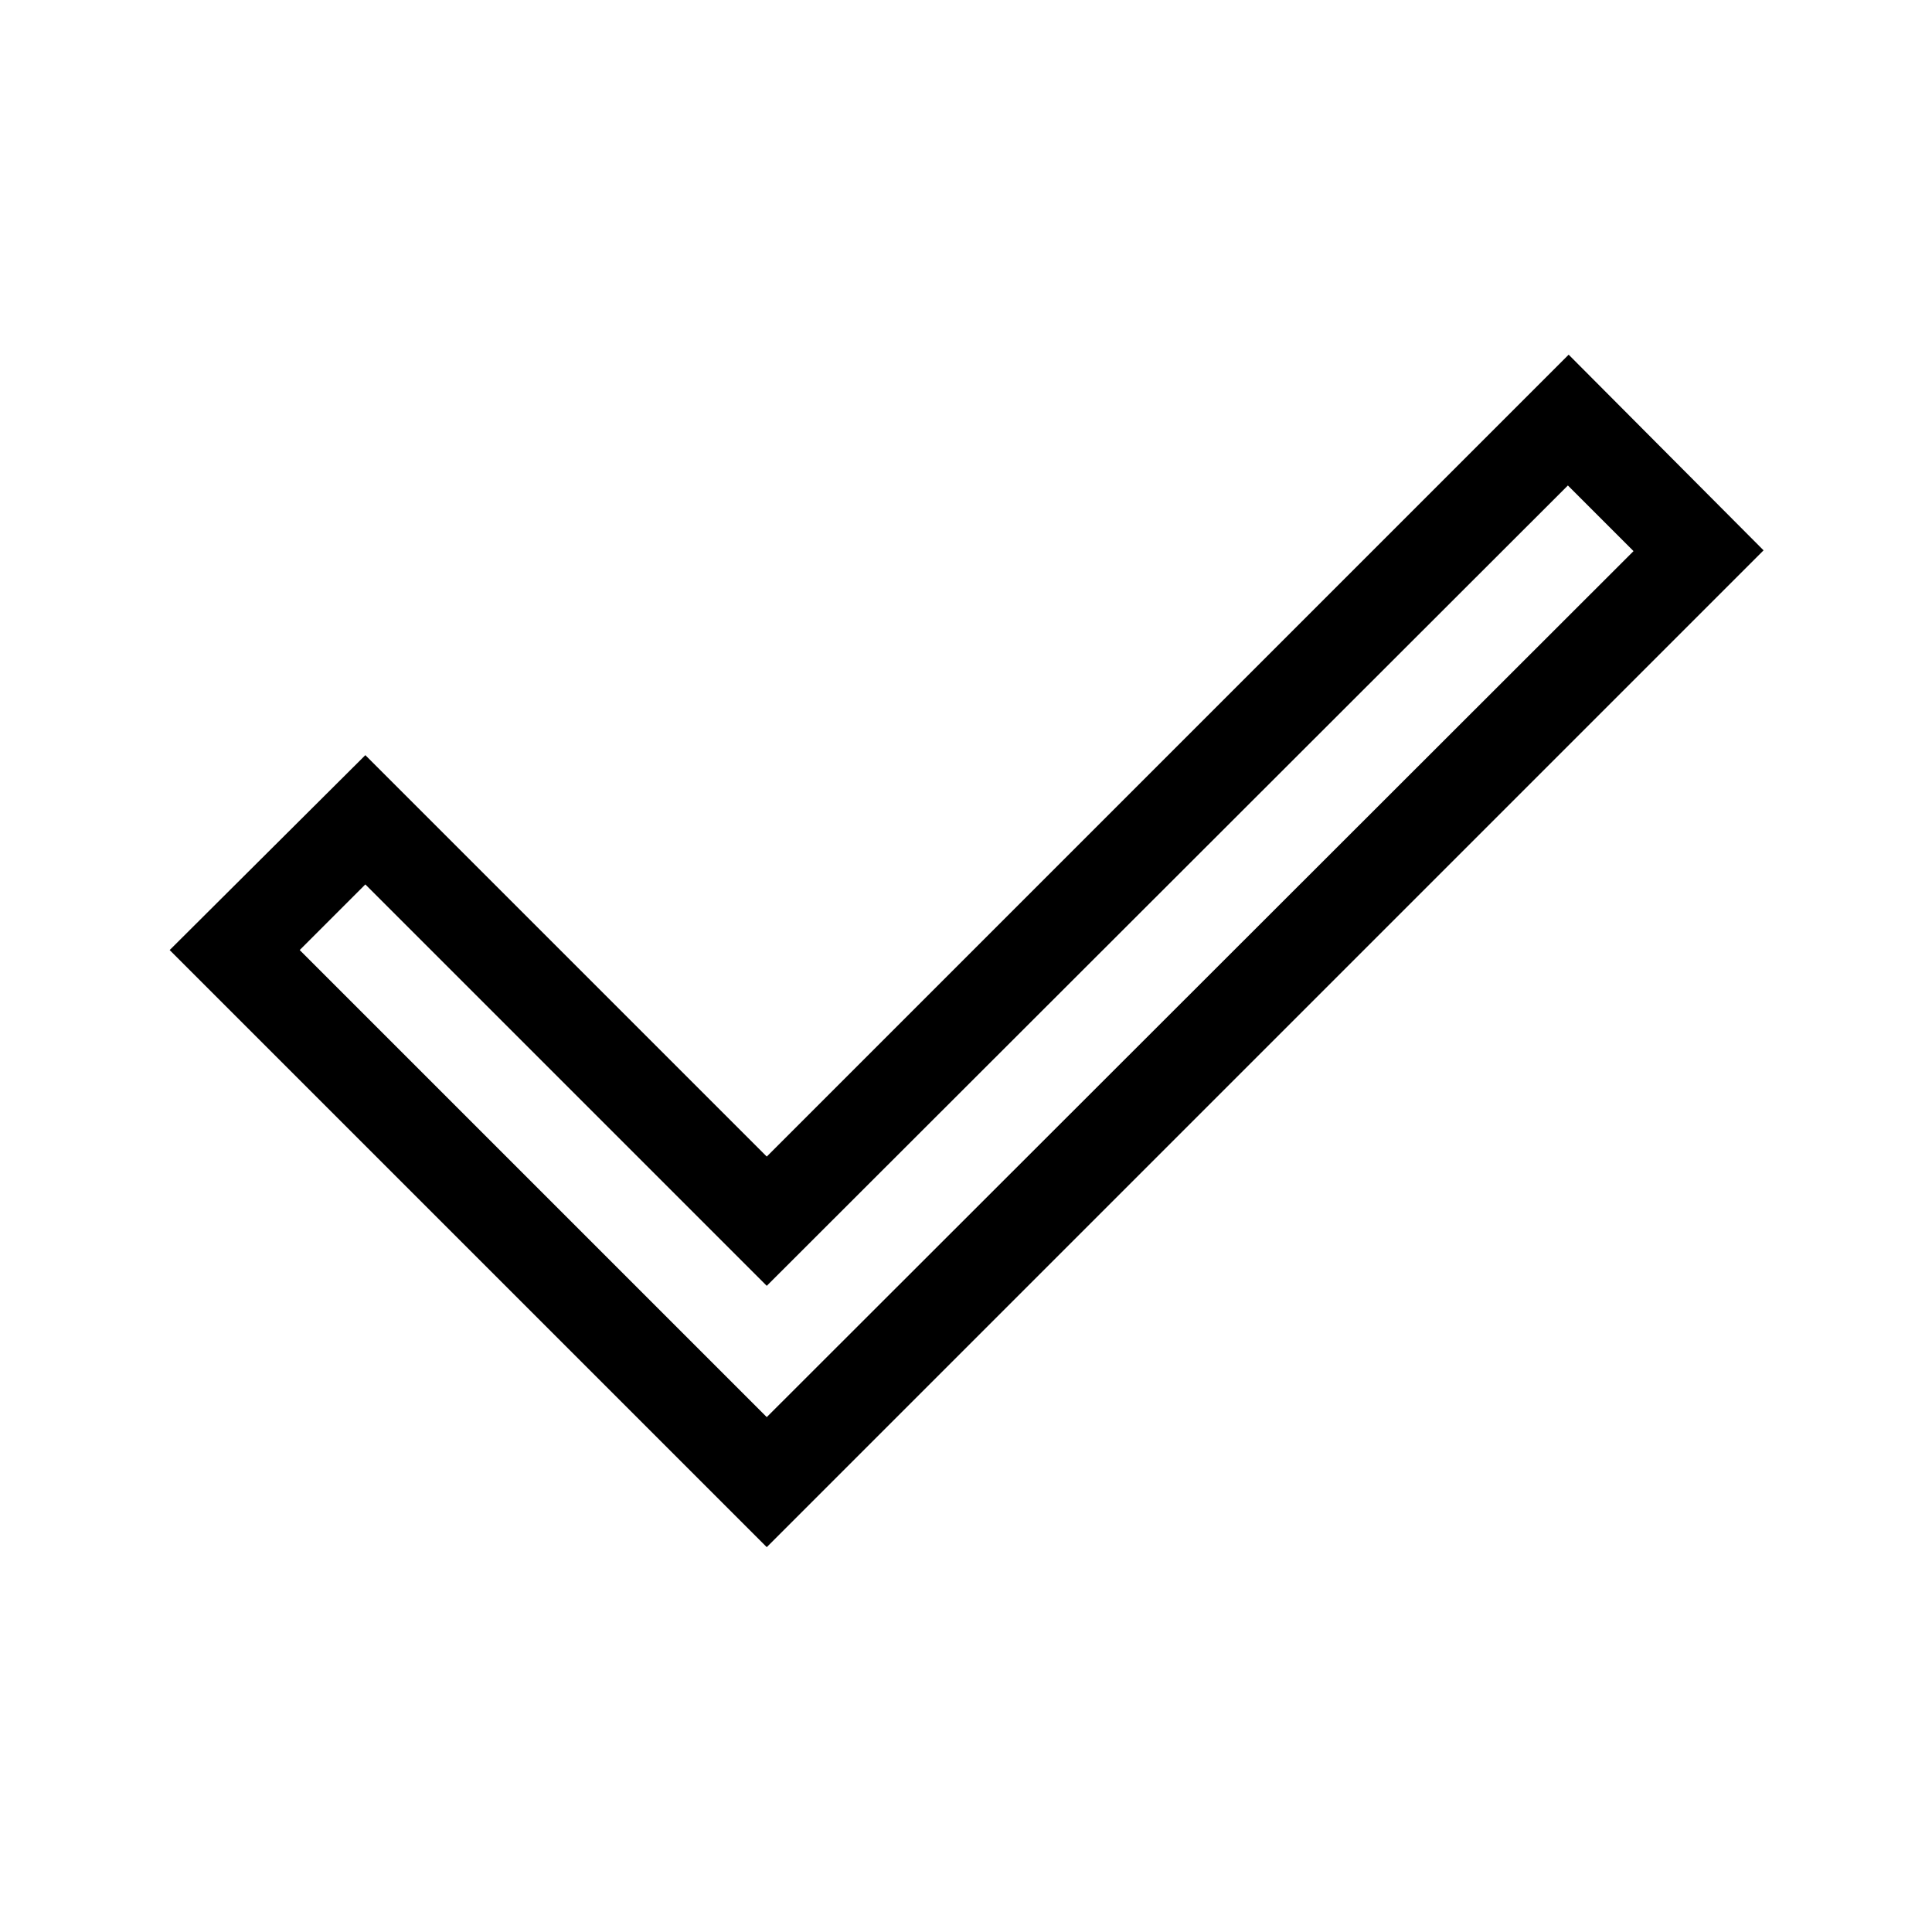
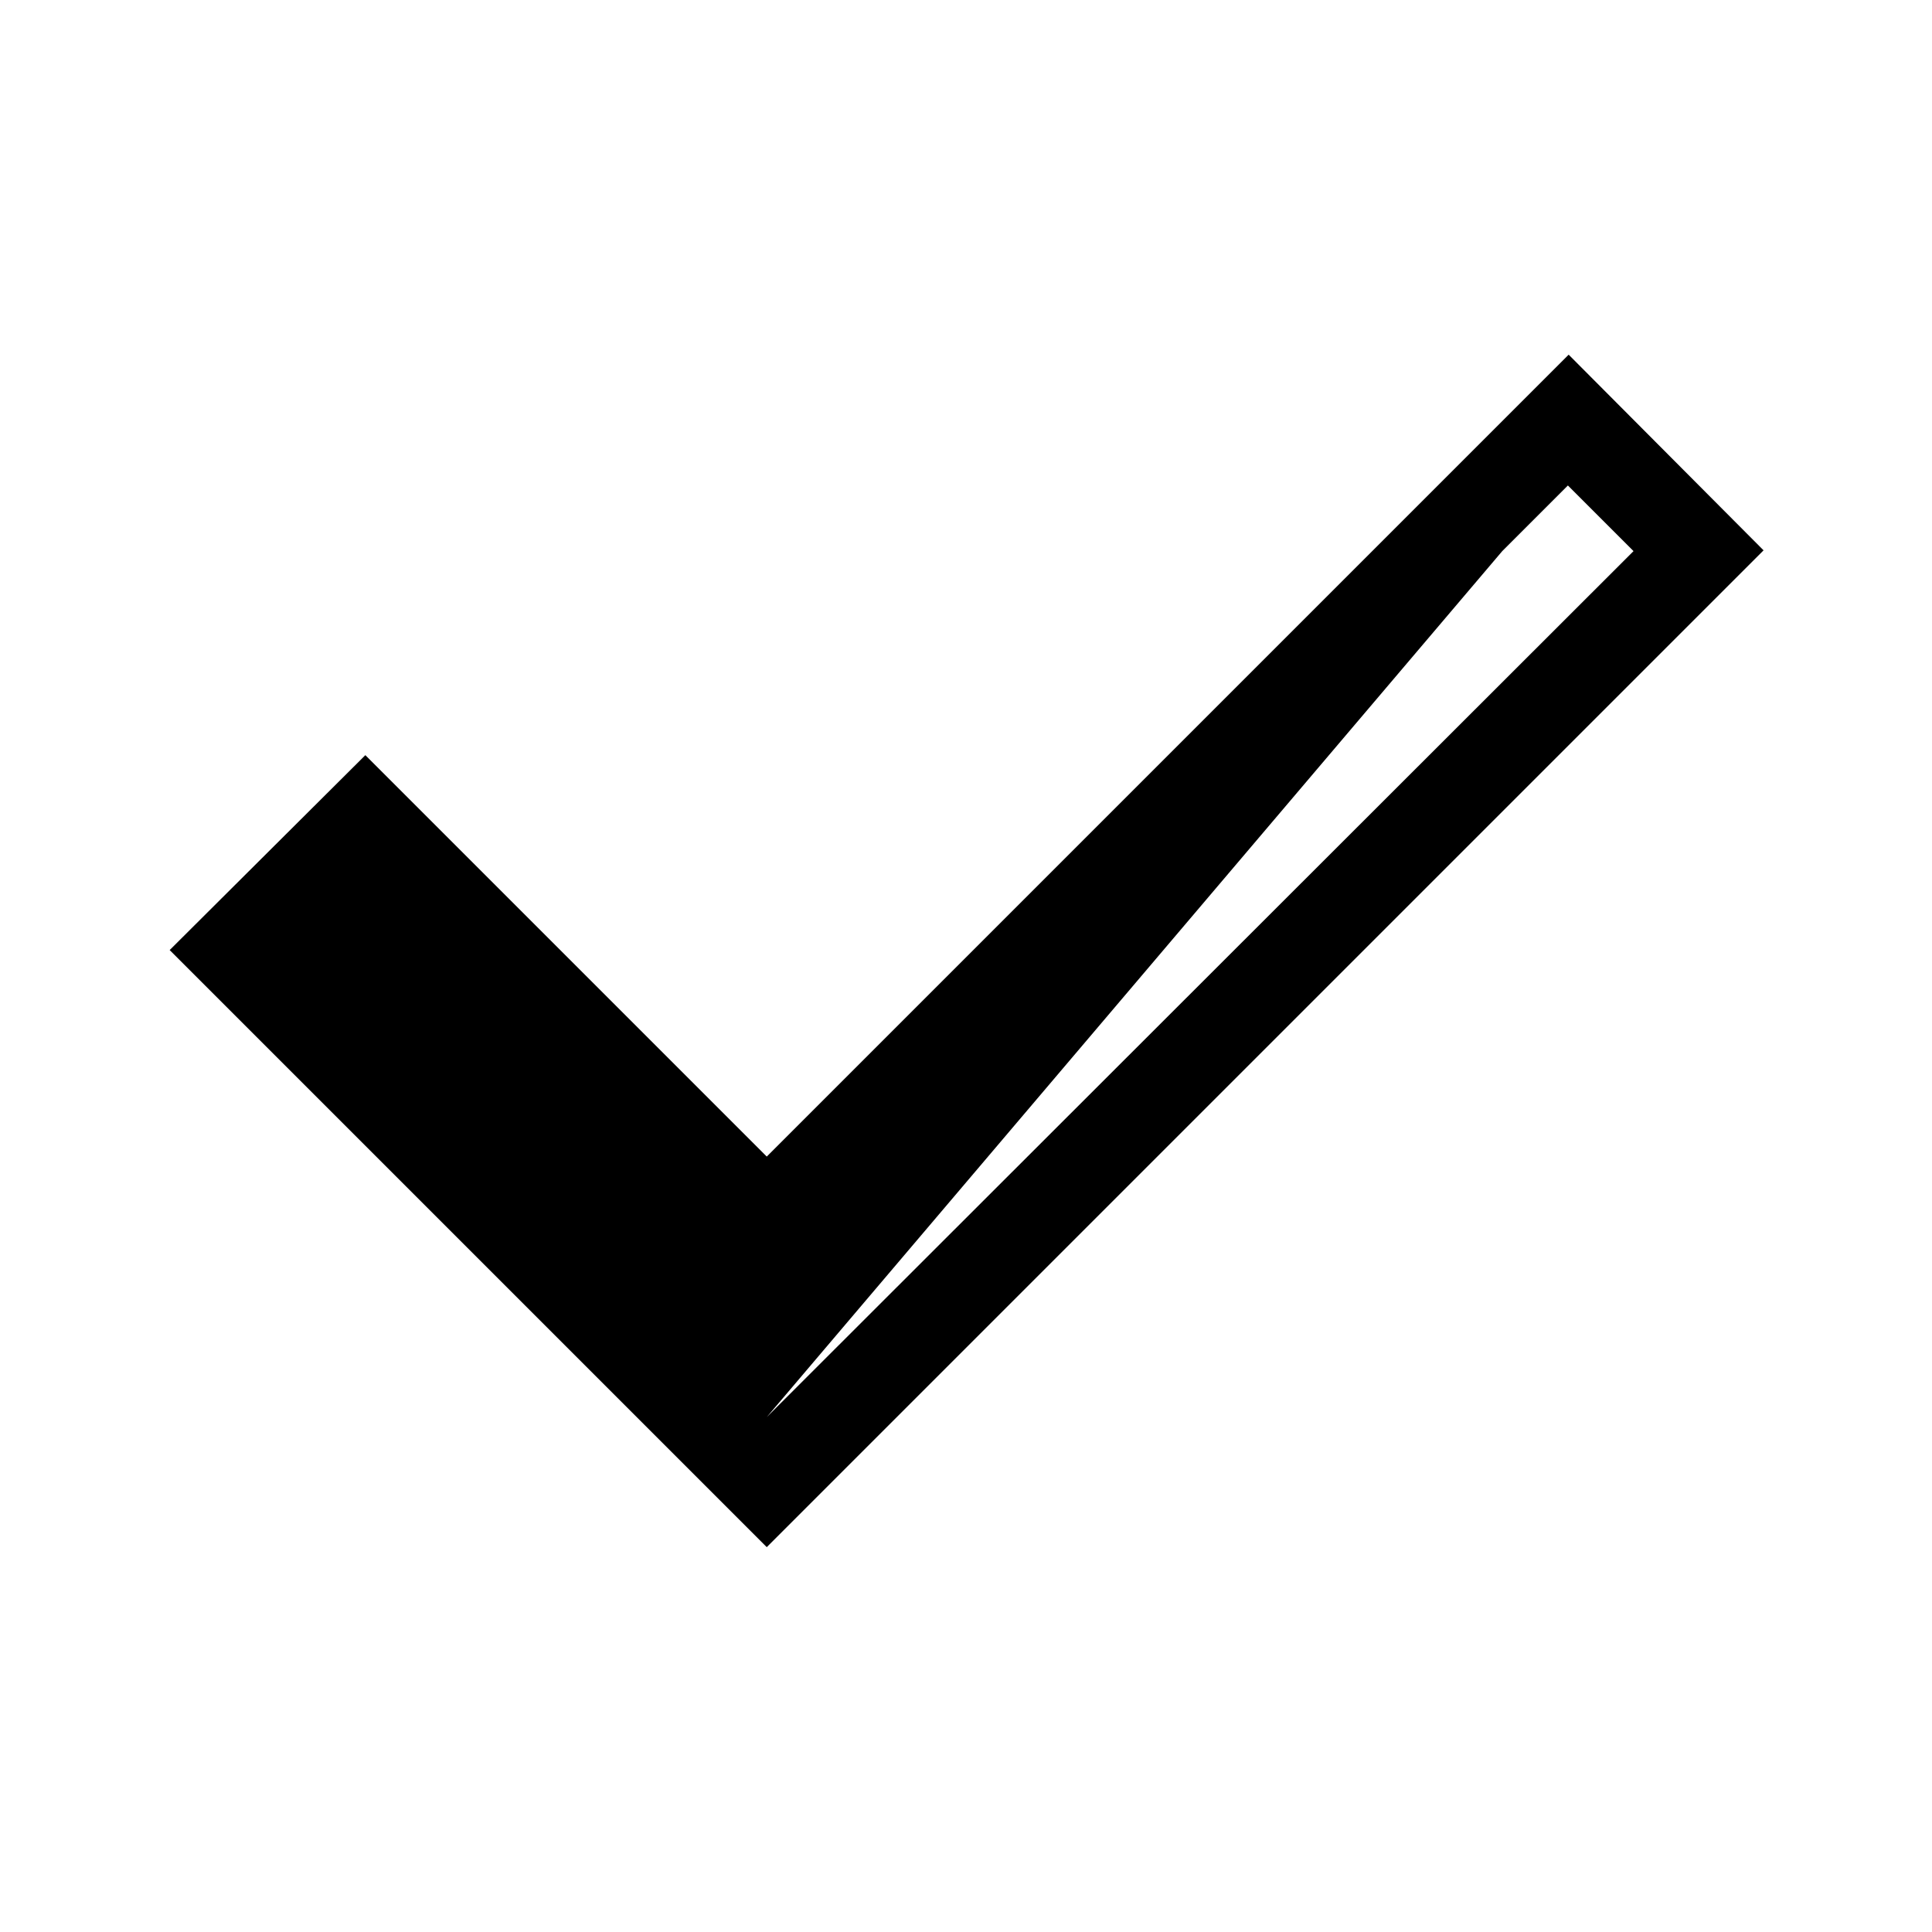
<svg xmlns="http://www.w3.org/2000/svg" height="48" viewBox="0 -960 960 960" width="48">
-   <path d="m381-255.847 430.691-430.306-32.615-32.615L381-321.076 181.539-520.537l-32.614 32.615L381-255.847Zm0 64.614L84.31-487.922l97.229-96.844L381-385.306l398.461-398.46 96.844 97.228L381-191.233Z" />
+   <path d="m381-255.847 430.691-430.306-32.615-32.615l-32.614 32.615L381-255.847Zm0 64.614L84.31-487.922l97.229-96.844L381-385.306l398.461-398.46 96.844 97.228L381-191.233Z" />
</svg>